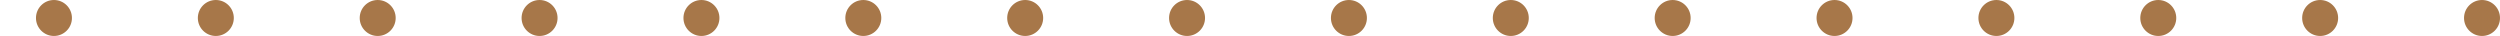
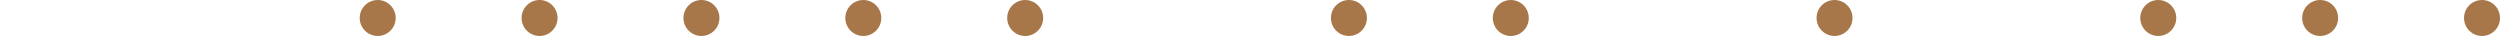
<svg xmlns="http://www.w3.org/2000/svg" width="139" height="2" viewBox="0 0 139 2">
  <defs>
    <clipPath id="clip-path">
      <rect width="2" height="139" fill="none" />
    </clipPath>
  </defs>
  <g id="Grille_de_répétition_25" data-name="Grille de répétition 25" transform="translate(139) rotate(90)" clip-path="url(#clip-path)">
    <g transform="translate(-1085 -966)">
      <circle id="Ellipse_1" data-name="Ellipse 1" cx="1" cy="1" r="1" transform="translate(1085 966)" fill="#a77749" />
    </g>
    <g transform="translate(-1085 -957)">
      <circle id="Ellipse_1-2" data-name="Ellipse 1" cx="1" cy="1" r="1" transform="translate(1085 966)" fill="#a77749" />
    </g>
    <g transform="translate(-1085 -948)">
      <circle id="Ellipse_1-3" data-name="Ellipse 1" cx="1" cy="1" r="1" transform="translate(1085 966)" fill="#a77749" />
    </g>
    <g transform="translate(-1085 -939)">
-       <circle id="Ellipse_1-4" data-name="Ellipse 1" cx="1" cy="1" r="1" transform="translate(1085 966)" fill="#a77749" />
-     </g>
+       </g>
    <g transform="translate(-1085 -930)">
      <circle id="Ellipse_1-5" data-name="Ellipse 1" cx="1" cy="1" r="1" transform="translate(1085 966)" fill="#a77749" />
    </g>
    <g transform="translate(-1085 -921)">
-       <circle id="Ellipse_1-6" data-name="Ellipse 1" cx="1" cy="1" r="1" transform="translate(1085 966)" fill="#a77749" />
-     </g>
+       </g>
    <g transform="translate(-1085 -912)">
      <circle id="Ellipse_1-7" data-name="Ellipse 1" cx="1" cy="1" r="1" transform="translate(1085 966)" fill="#a77749" />
    </g>
    <g transform="translate(-1085 -903)">
      <circle id="Ellipse_1-8" data-name="Ellipse 1" cx="1" cy="1" r="1" transform="translate(1085 966)" fill="#a77749" />
    </g>
    <g transform="translate(-1085 -894)">
-       <circle id="Ellipse_1-9" data-name="Ellipse 1" cx="1" cy="1" r="1" transform="translate(1085 966)" fill="#a77749" />
-     </g>
+       </g>
    <g transform="translate(-1085 -885)">
      <circle id="Ellipse_1-10" data-name="Ellipse 1" cx="1" cy="1" r="1" transform="translate(1085 966)" fill="#a77749" />
    </g>
    <g transform="translate(-1085 -876)">
      <circle id="Ellipse_1-11" data-name="Ellipse 1" cx="1" cy="1" r="1" transform="translate(1085 966)" fill="#a77749" />
    </g>
    <g transform="translate(-1085 -867)">
      <circle id="Ellipse_1-12" data-name="Ellipse 1" cx="1" cy="1" r="1" transform="translate(1085 966)" fill="#a77749" />
    </g>
    <g transform="translate(-1085 -858)">
      <circle id="Ellipse_1-13" data-name="Ellipse 1" cx="1" cy="1" r="1" transform="translate(1085 966)" fill="#a77749" />
    </g>
    <g transform="translate(-1085 -849)">
      <circle id="Ellipse_1-14" data-name="Ellipse 1" cx="1" cy="1" r="1" transform="translate(1085 966)" fill="#a77749" />
    </g>
    <g transform="translate(-1085 -840)">
-       <circle id="Ellipse_1-15" data-name="Ellipse 1" cx="1" cy="1" r="1" transform="translate(1085 966)" fill="#a77749" />
-     </g>
+       </g>
    <g transform="translate(-1085 -831)">
-       <circle id="Ellipse_1-16" data-name="Ellipse 1" cx="1" cy="1" r="1" transform="translate(1085 966)" fill="#a77749" />
-     </g>
+       </g>
  </g>
</svg>